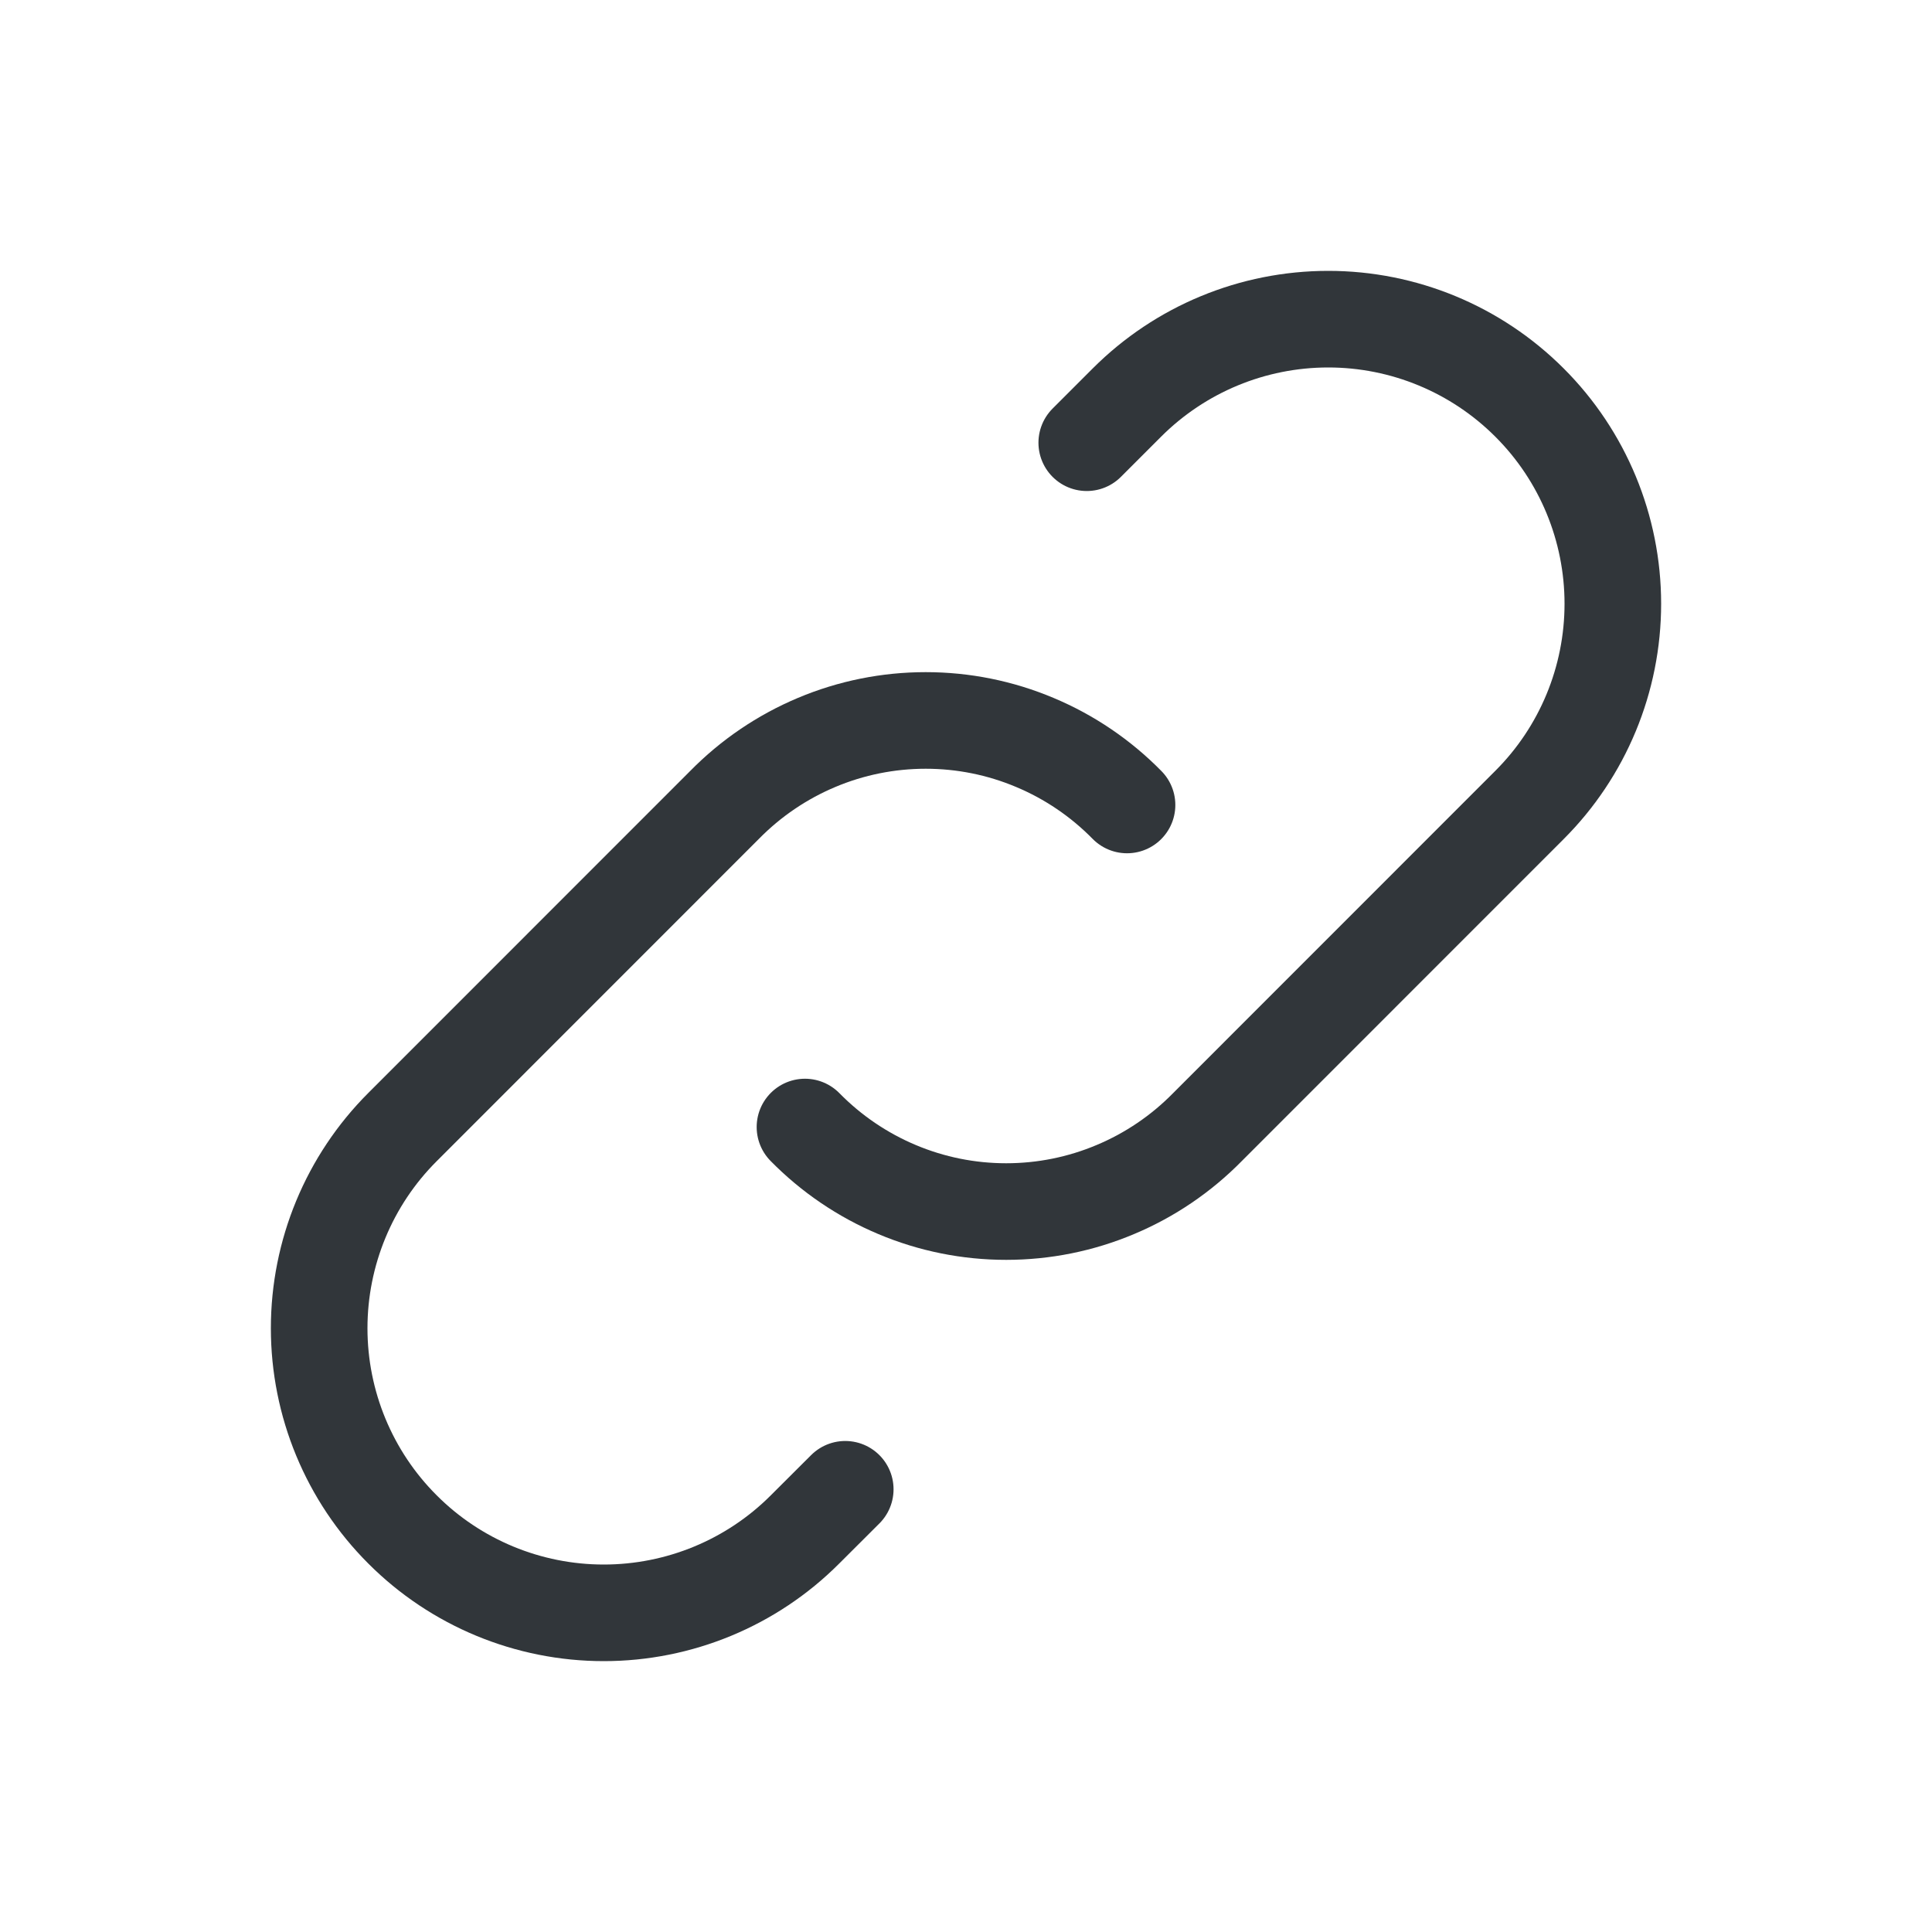
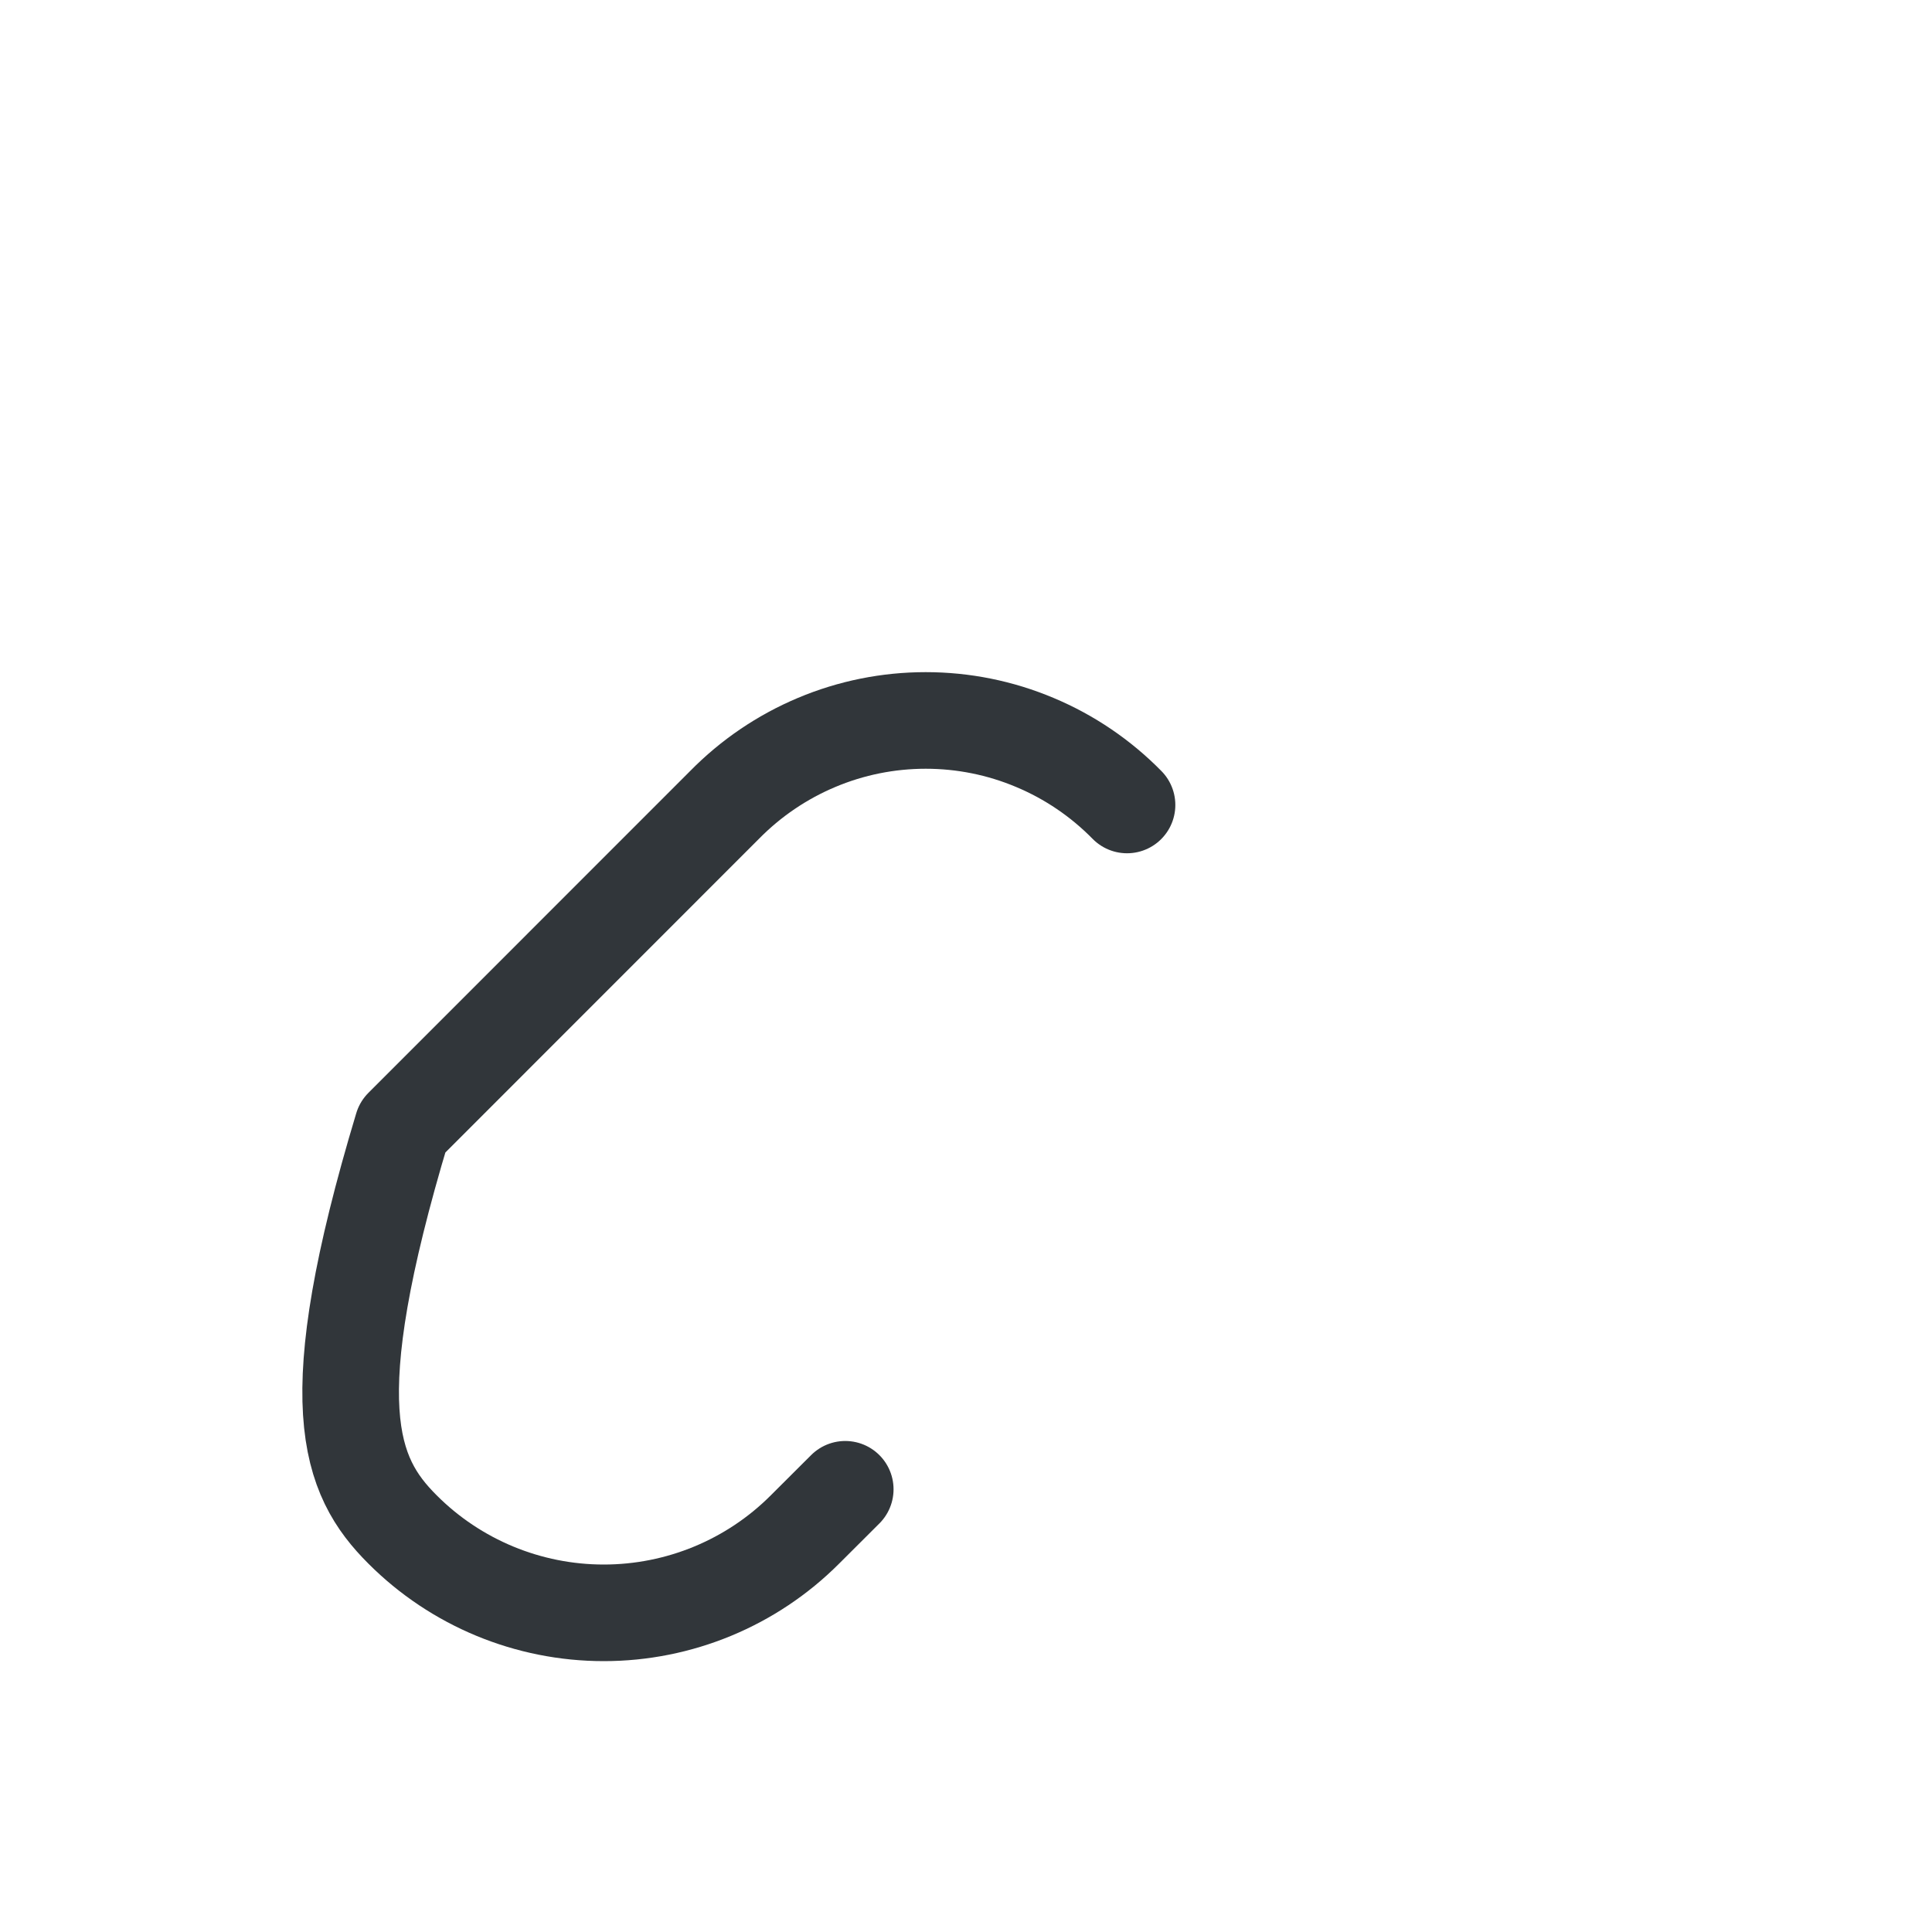
<svg xmlns="http://www.w3.org/2000/svg" width="20" height="20" viewBox="0 0 20 20" fill="none">
  <g clipPath="url(#clip0_1_53402)">
-     <path d="M8.333 11.667C8.605 11.944 8.929 12.164 9.286 12.314C9.644 12.465 10.028 12.542 10.416 12.542C10.804 12.542 11.188 12.465 11.546 12.314C11.904 12.164 12.228 11.944 12.5 11.667L15.833 8.333C16.386 7.781 16.696 7.031 16.696 6.25C16.696 5.469 16.386 4.719 15.833 4.167C15.28 3.614 14.531 3.304 13.75 3.304C12.968 3.304 12.219 3.614 11.666 4.167L11.25 4.583" stroke="#31363A" stroke-linecap="round" stroke-linejoin="round" />
-     <path d="M11.667 8.333C11.395 8.056 11.071 7.836 10.713 7.686C10.355 7.535 9.971 7.458 9.583 7.458C9.195 7.458 8.811 7.535 8.453 7.686C8.096 7.836 7.772 8.056 7.5 8.333L4.167 11.667C3.614 12.219 3.304 12.969 3.304 13.75C3.304 14.531 3.614 15.281 4.167 15.833C4.719 16.386 5.469 16.696 6.25 16.696C7.031 16.696 7.781 16.386 8.333 15.833L8.75 15.417" stroke="#31363A" stroke-linecap="round" stroke-linejoin="round" />
+     <path d="M11.667 8.333C11.395 8.056 11.071 7.836 10.713 7.686C10.355 7.535 9.971 7.458 9.583 7.458C9.195 7.458 8.811 7.535 8.453 7.686C8.096 7.836 7.772 8.056 7.5 8.333L4.167 11.667C3.304 14.531 3.614 15.281 4.167 15.833C4.719 16.386 5.469 16.696 6.25 16.696C7.031 16.696 7.781 16.386 8.333 15.833L8.75 15.417" stroke="#31363A" stroke-linecap="round" stroke-linejoin="round" />
  </g>
  <defs>
    <clipPath id="clip0_1_53402">
-       <rect width="20" height="20" fill="white" />
-     </clipPath>
+       </clipPath>
  </defs>
</svg>